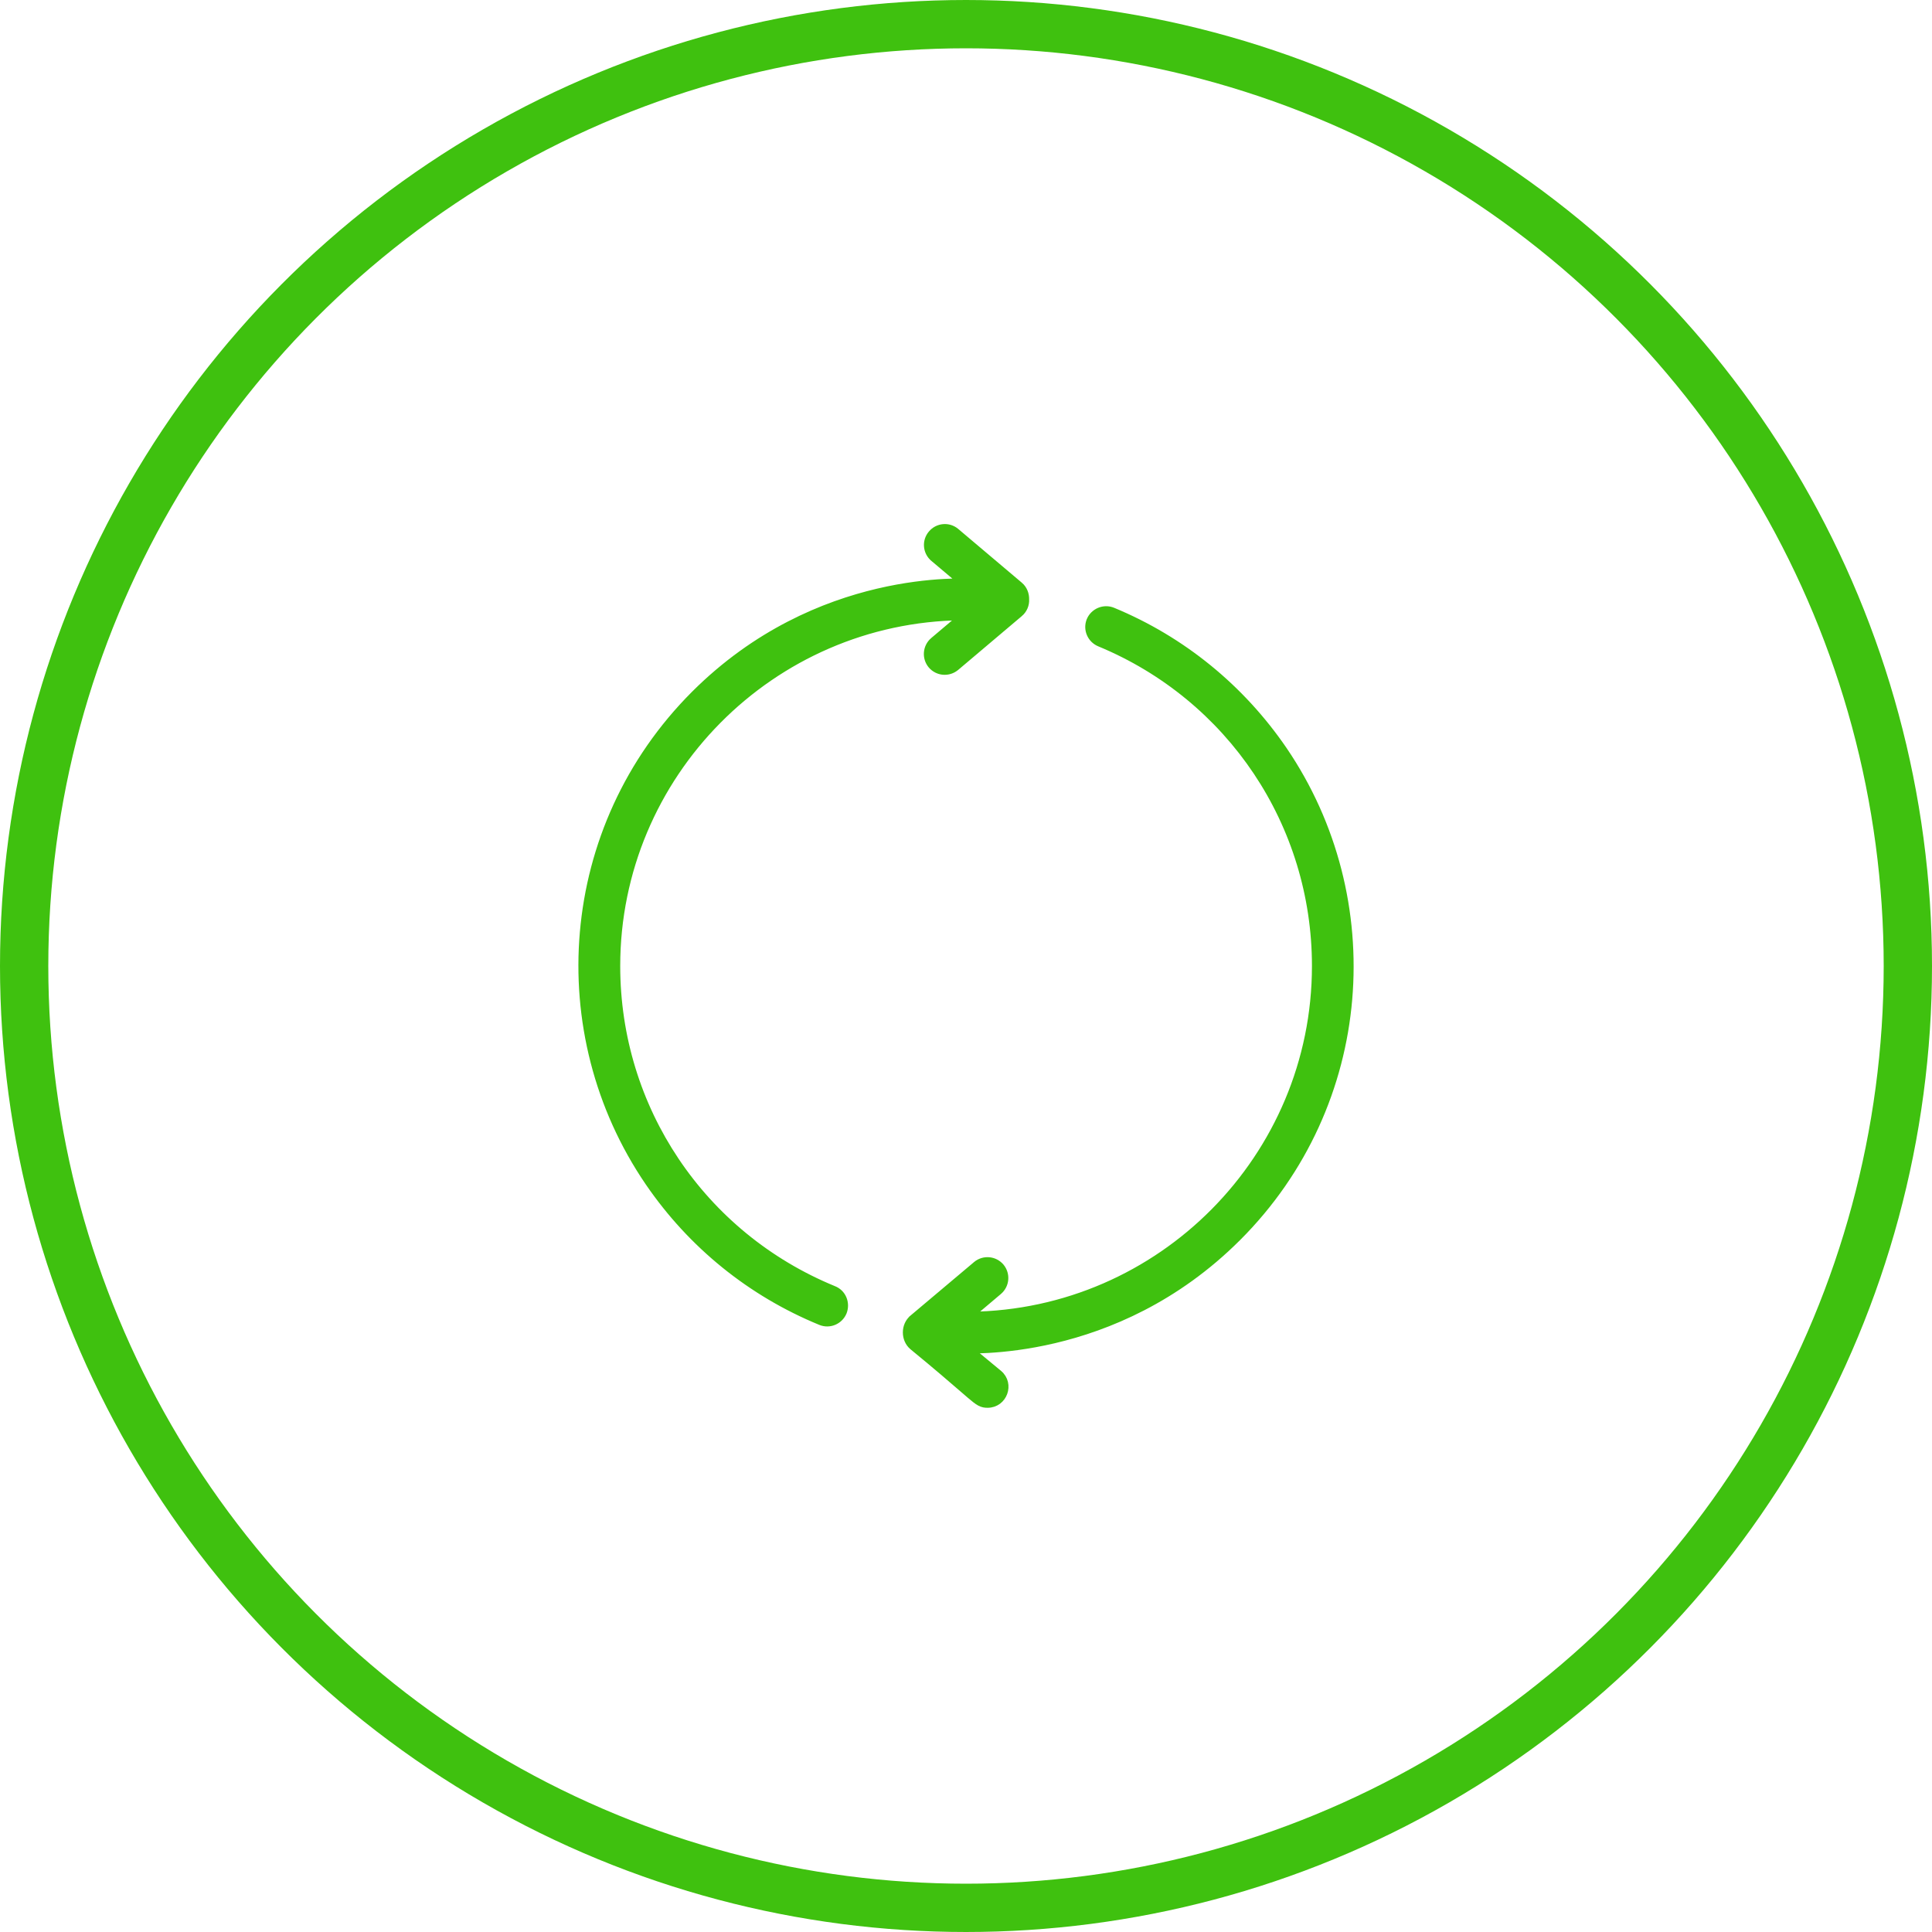
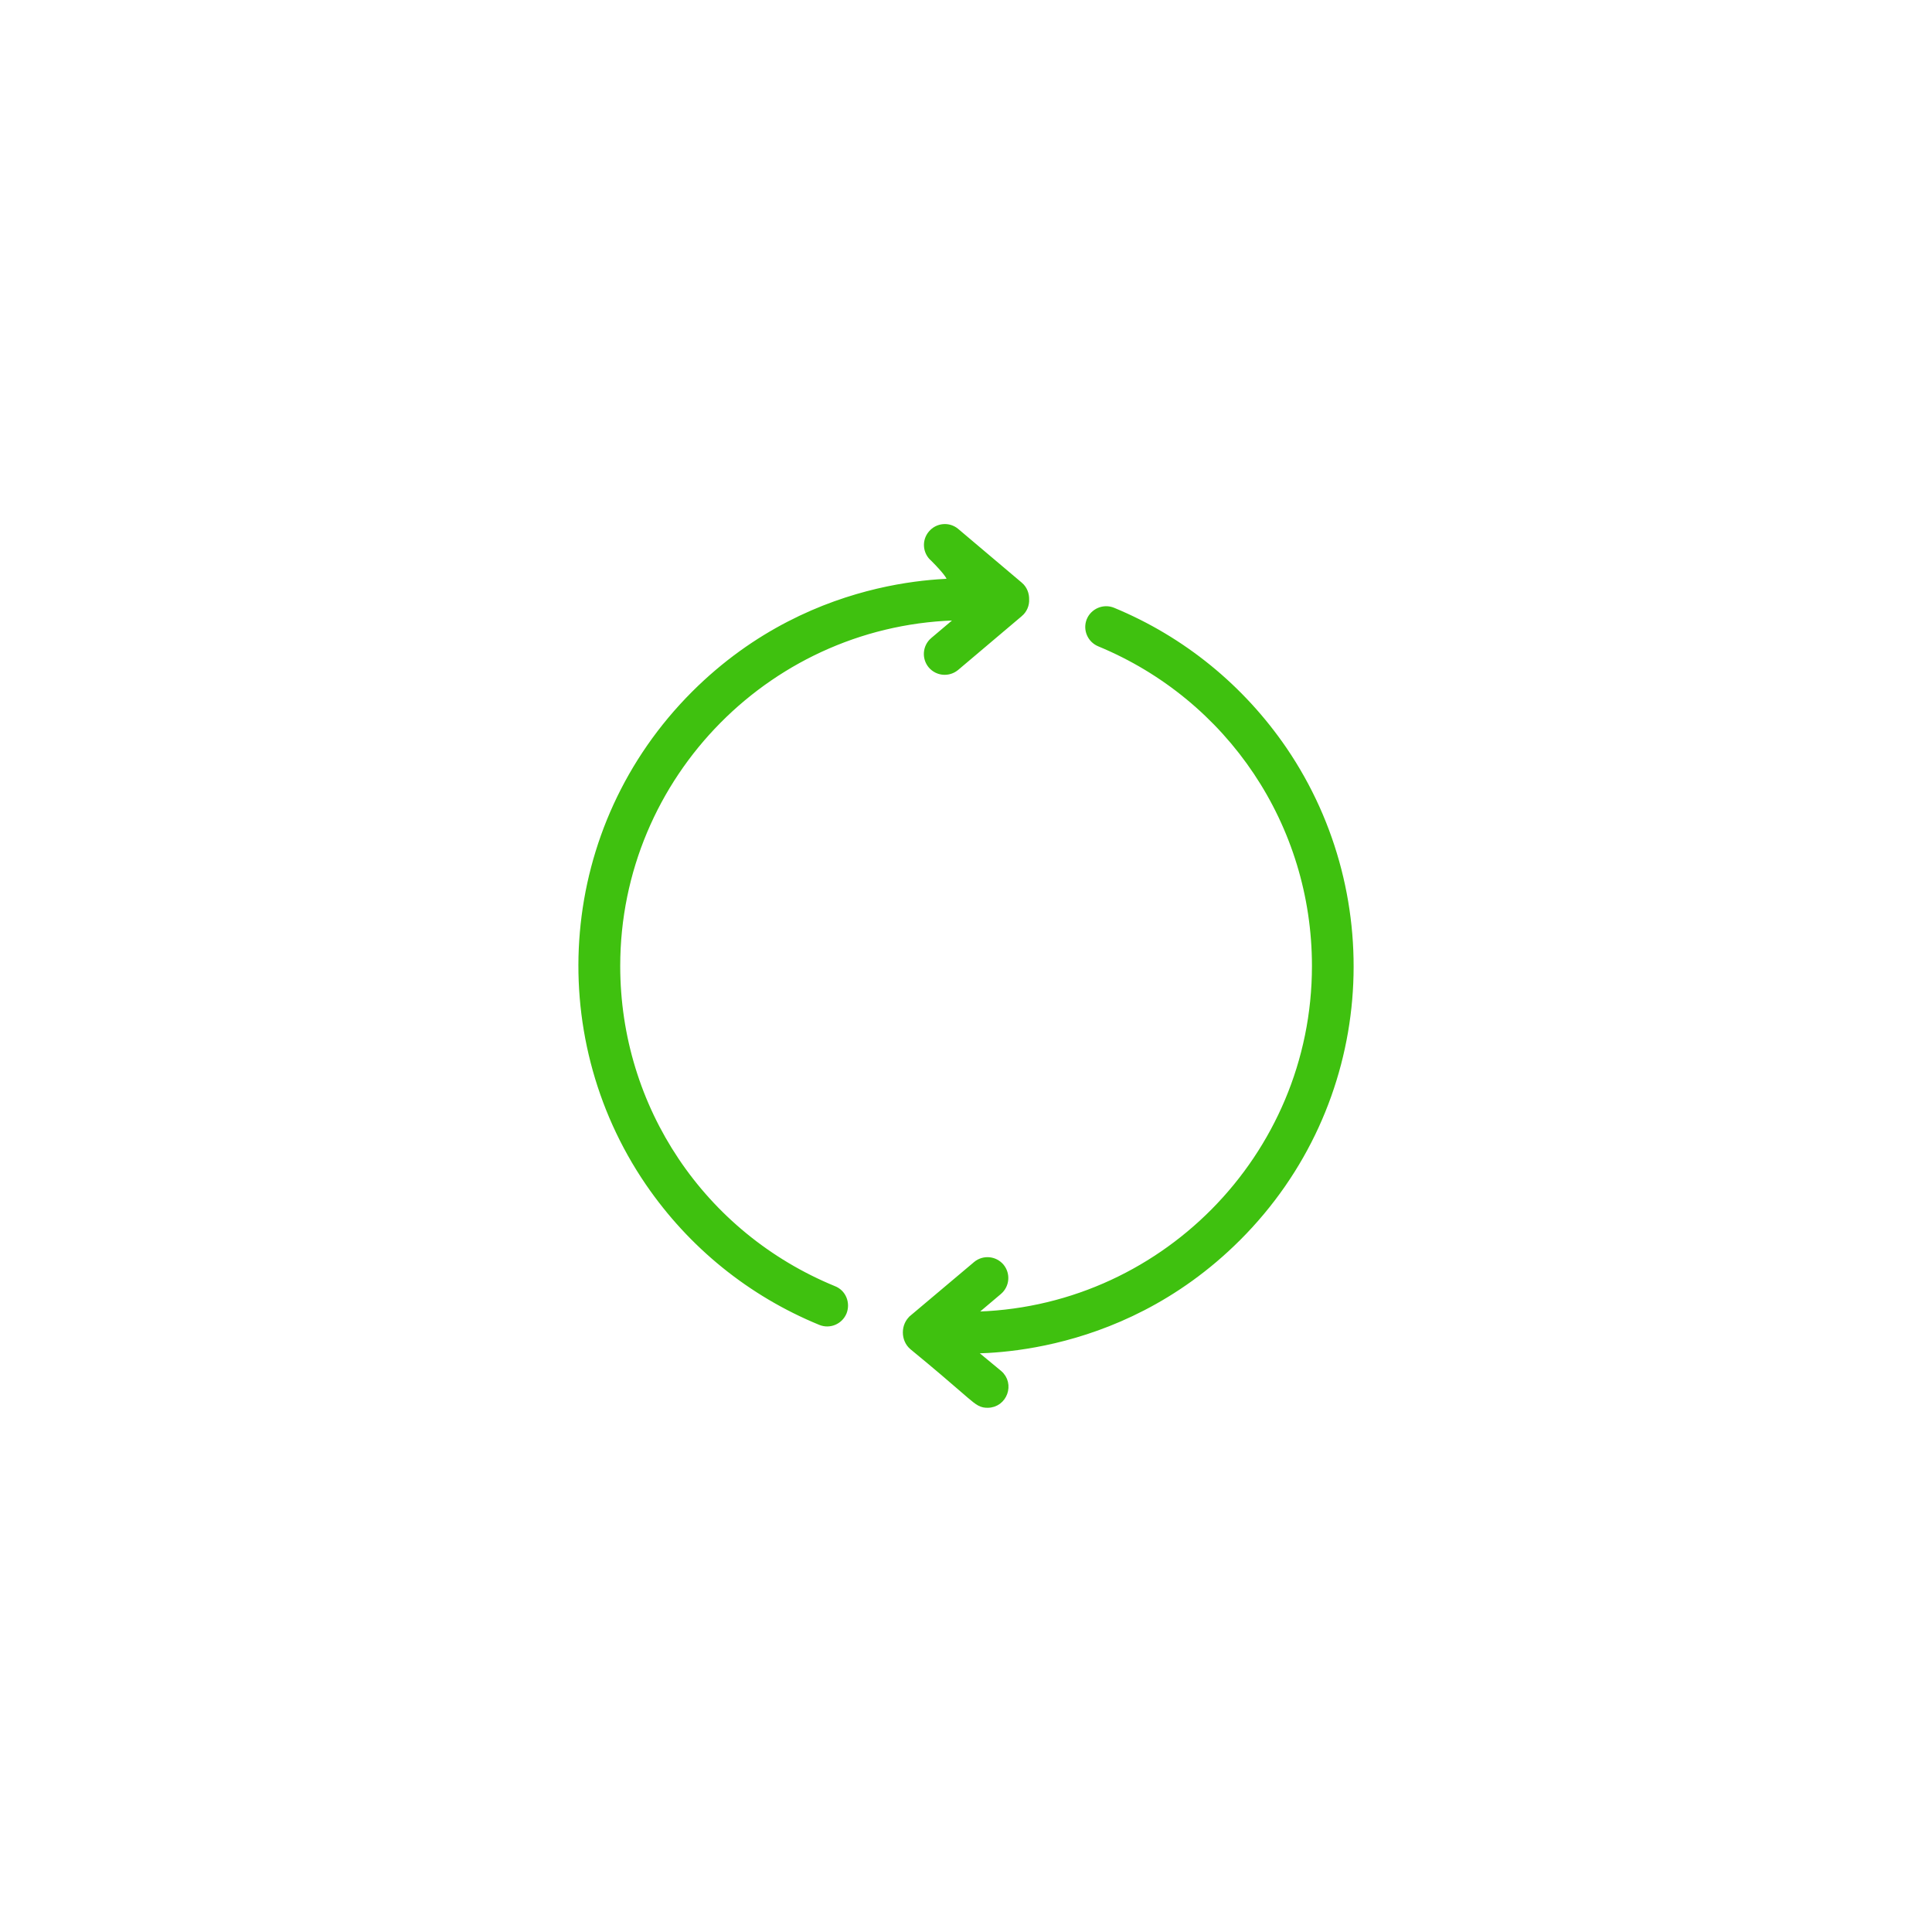
<svg xmlns="http://www.w3.org/2000/svg" width="80" height="80" viewBox="0 0 80 80" fill="none">
-   <circle cx="40" cy="40" r="39" stroke="#3FC10F" stroke-width="2" />
-   <path d="M25.532 40C25.532 32.077 31.94 25.617 39.842 25.533L38.659 26.533L38.658 26.533C38.356 26.791 38.321 27.235 38.569 27.537L38.569 27.537L38.571 27.539C38.828 27.841 39.273 27.877 39.575 27.628L39.575 27.628L39.577 27.627L42.213 25.398L42.214 25.398C42.388 25.25 42.478 25.031 42.464 24.816C42.469 24.61 42.391 24.392 42.214 24.241L42.213 24.241L39.584 22.019C39.584 22.019 39.584 22.019 39.584 22.019C39.281 21.761 38.827 21.805 38.577 22.107C38.319 22.411 38.364 22.864 38.666 23.113C38.667 23.113 38.667 23.114 38.667 23.114L39.836 24.1C39.645 24.101 39.393 24.106 39.089 24.123C38.402 24.161 37.451 24.262 36.347 24.522C34.139 25.042 31.315 26.197 28.756 28.756L28.756 28.756C23.248 34.272 22.638 42.775 26.868 48.965L26.868 48.965C28.636 51.548 31.092 53.536 33.98 54.721C34.347 54.873 34.764 54.694 34.914 54.331L34.914 54.331L34.916 54.327C35.055 53.961 34.892 53.54 34.515 53.395C29.059 51.154 25.532 45.901 25.532 40ZM51.243 51.243L51.244 51.243C56.78 45.706 57.334 37.21 53.153 31.063L53.153 31.063C51.393 28.486 48.944 26.492 46.076 25.306C45.711 25.155 45.294 25.333 45.142 25.689L45.142 25.69C44.99 26.056 45.169 26.474 45.532 26.624L45.532 26.624C50.961 28.872 54.475 34.119 54.475 40C54.475 47.922 48.068 54.382 40.165 54.467L41.348 53.467L41.349 53.466C41.651 53.209 41.686 52.764 41.438 52.462L41.438 52.462L41.436 52.46C41.179 52.158 40.734 52.123 40.432 52.371L40.431 52.373L37.794 54.594L37.794 54.595C37.449 54.886 37.449 55.46 37.794 55.752L37.795 55.753C38.831 56.603 39.457 57.146 39.859 57.494C39.982 57.601 40.084 57.689 40.17 57.762C40.351 57.916 40.472 58.013 40.576 58.069C40.693 58.132 40.785 58.143 40.893 58.143C41.56 58.143 41.863 57.307 41.355 56.88L41.354 56.879L40.167 55.897C40.358 55.895 40.609 55.89 40.911 55.873C41.599 55.834 42.549 55.732 43.653 55.472C45.861 54.952 48.685 53.799 51.243 51.243Z" fill="#3FC10F" stroke="#3FC10F" stroke-width="0.3" />
+   <path d="M25.532 40C25.532 32.077 31.94 25.617 39.842 25.533L38.659 26.533L38.658 26.533C38.356 26.791 38.321 27.235 38.569 27.537L38.569 27.537L38.571 27.539C38.828 27.841 39.273 27.877 39.575 27.628L39.575 27.628L39.577 27.627L42.213 25.398L42.214 25.398C42.388 25.25 42.478 25.031 42.464 24.816C42.469 24.61 42.391 24.392 42.214 24.241L42.213 24.241L39.584 22.019C39.584 22.019 39.584 22.019 39.584 22.019C39.281 21.761 38.827 21.805 38.577 22.107C38.319 22.411 38.364 22.864 38.666 23.113C38.667 23.113 38.667 23.114 38.667 23.114C39.645 24.101 39.393 24.106 39.089 24.123C38.402 24.161 37.451 24.262 36.347 24.522C34.139 25.042 31.315 26.197 28.756 28.756L28.756 28.756C23.248 34.272 22.638 42.775 26.868 48.965L26.868 48.965C28.636 51.548 31.092 53.536 33.98 54.721C34.347 54.873 34.764 54.694 34.914 54.331L34.914 54.331L34.916 54.327C35.055 53.961 34.892 53.54 34.515 53.395C29.059 51.154 25.532 45.901 25.532 40ZM51.243 51.243L51.244 51.243C56.78 45.706 57.334 37.21 53.153 31.063L53.153 31.063C51.393 28.486 48.944 26.492 46.076 25.306C45.711 25.155 45.294 25.333 45.142 25.689L45.142 25.69C44.99 26.056 45.169 26.474 45.532 26.624L45.532 26.624C50.961 28.872 54.475 34.119 54.475 40C54.475 47.922 48.068 54.382 40.165 54.467L41.348 53.467L41.349 53.466C41.651 53.209 41.686 52.764 41.438 52.462L41.438 52.462L41.436 52.46C41.179 52.158 40.734 52.123 40.432 52.371L40.431 52.373L37.794 54.594L37.794 54.595C37.449 54.886 37.449 55.46 37.794 55.752L37.795 55.753C38.831 56.603 39.457 57.146 39.859 57.494C39.982 57.601 40.084 57.689 40.17 57.762C40.351 57.916 40.472 58.013 40.576 58.069C40.693 58.132 40.785 58.143 40.893 58.143C41.56 58.143 41.863 57.307 41.355 56.88L41.354 56.879L40.167 55.897C40.358 55.895 40.609 55.89 40.911 55.873C41.599 55.834 42.549 55.732 43.653 55.472C45.861 54.952 48.685 53.799 51.243 51.243Z" fill="#3FC10F" stroke="#3FC10F" stroke-width="0.3" />
</svg>